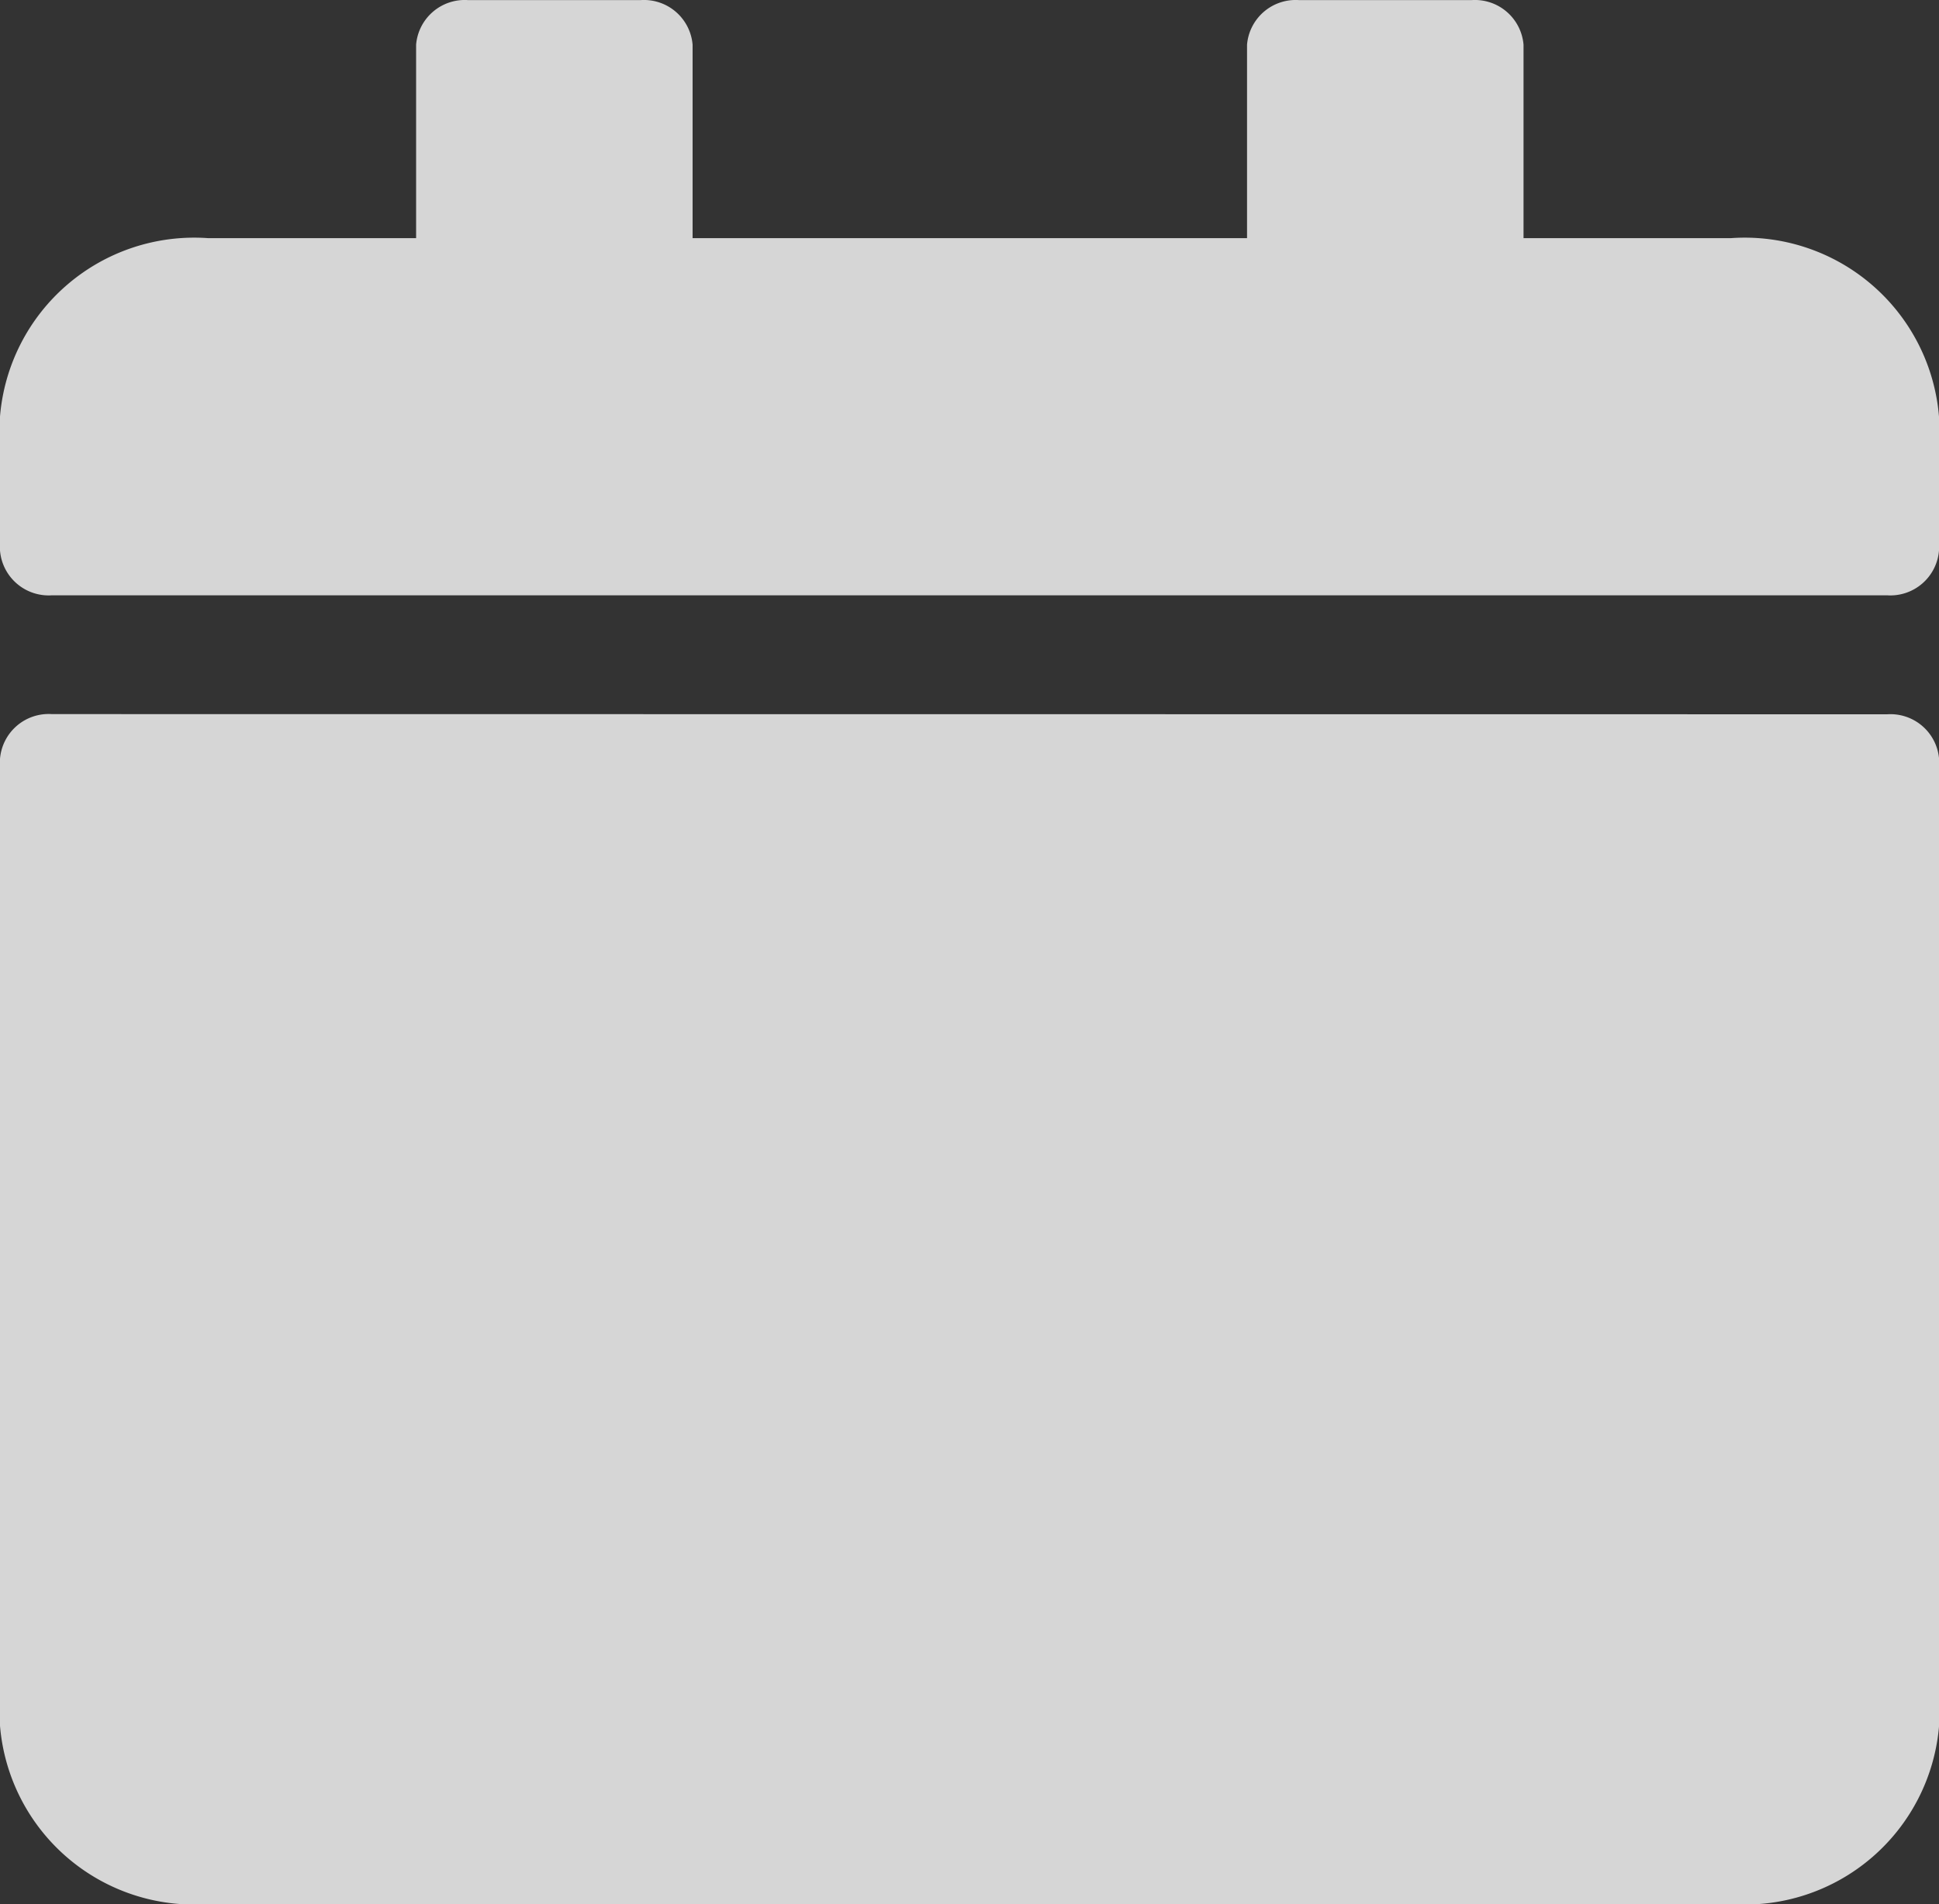
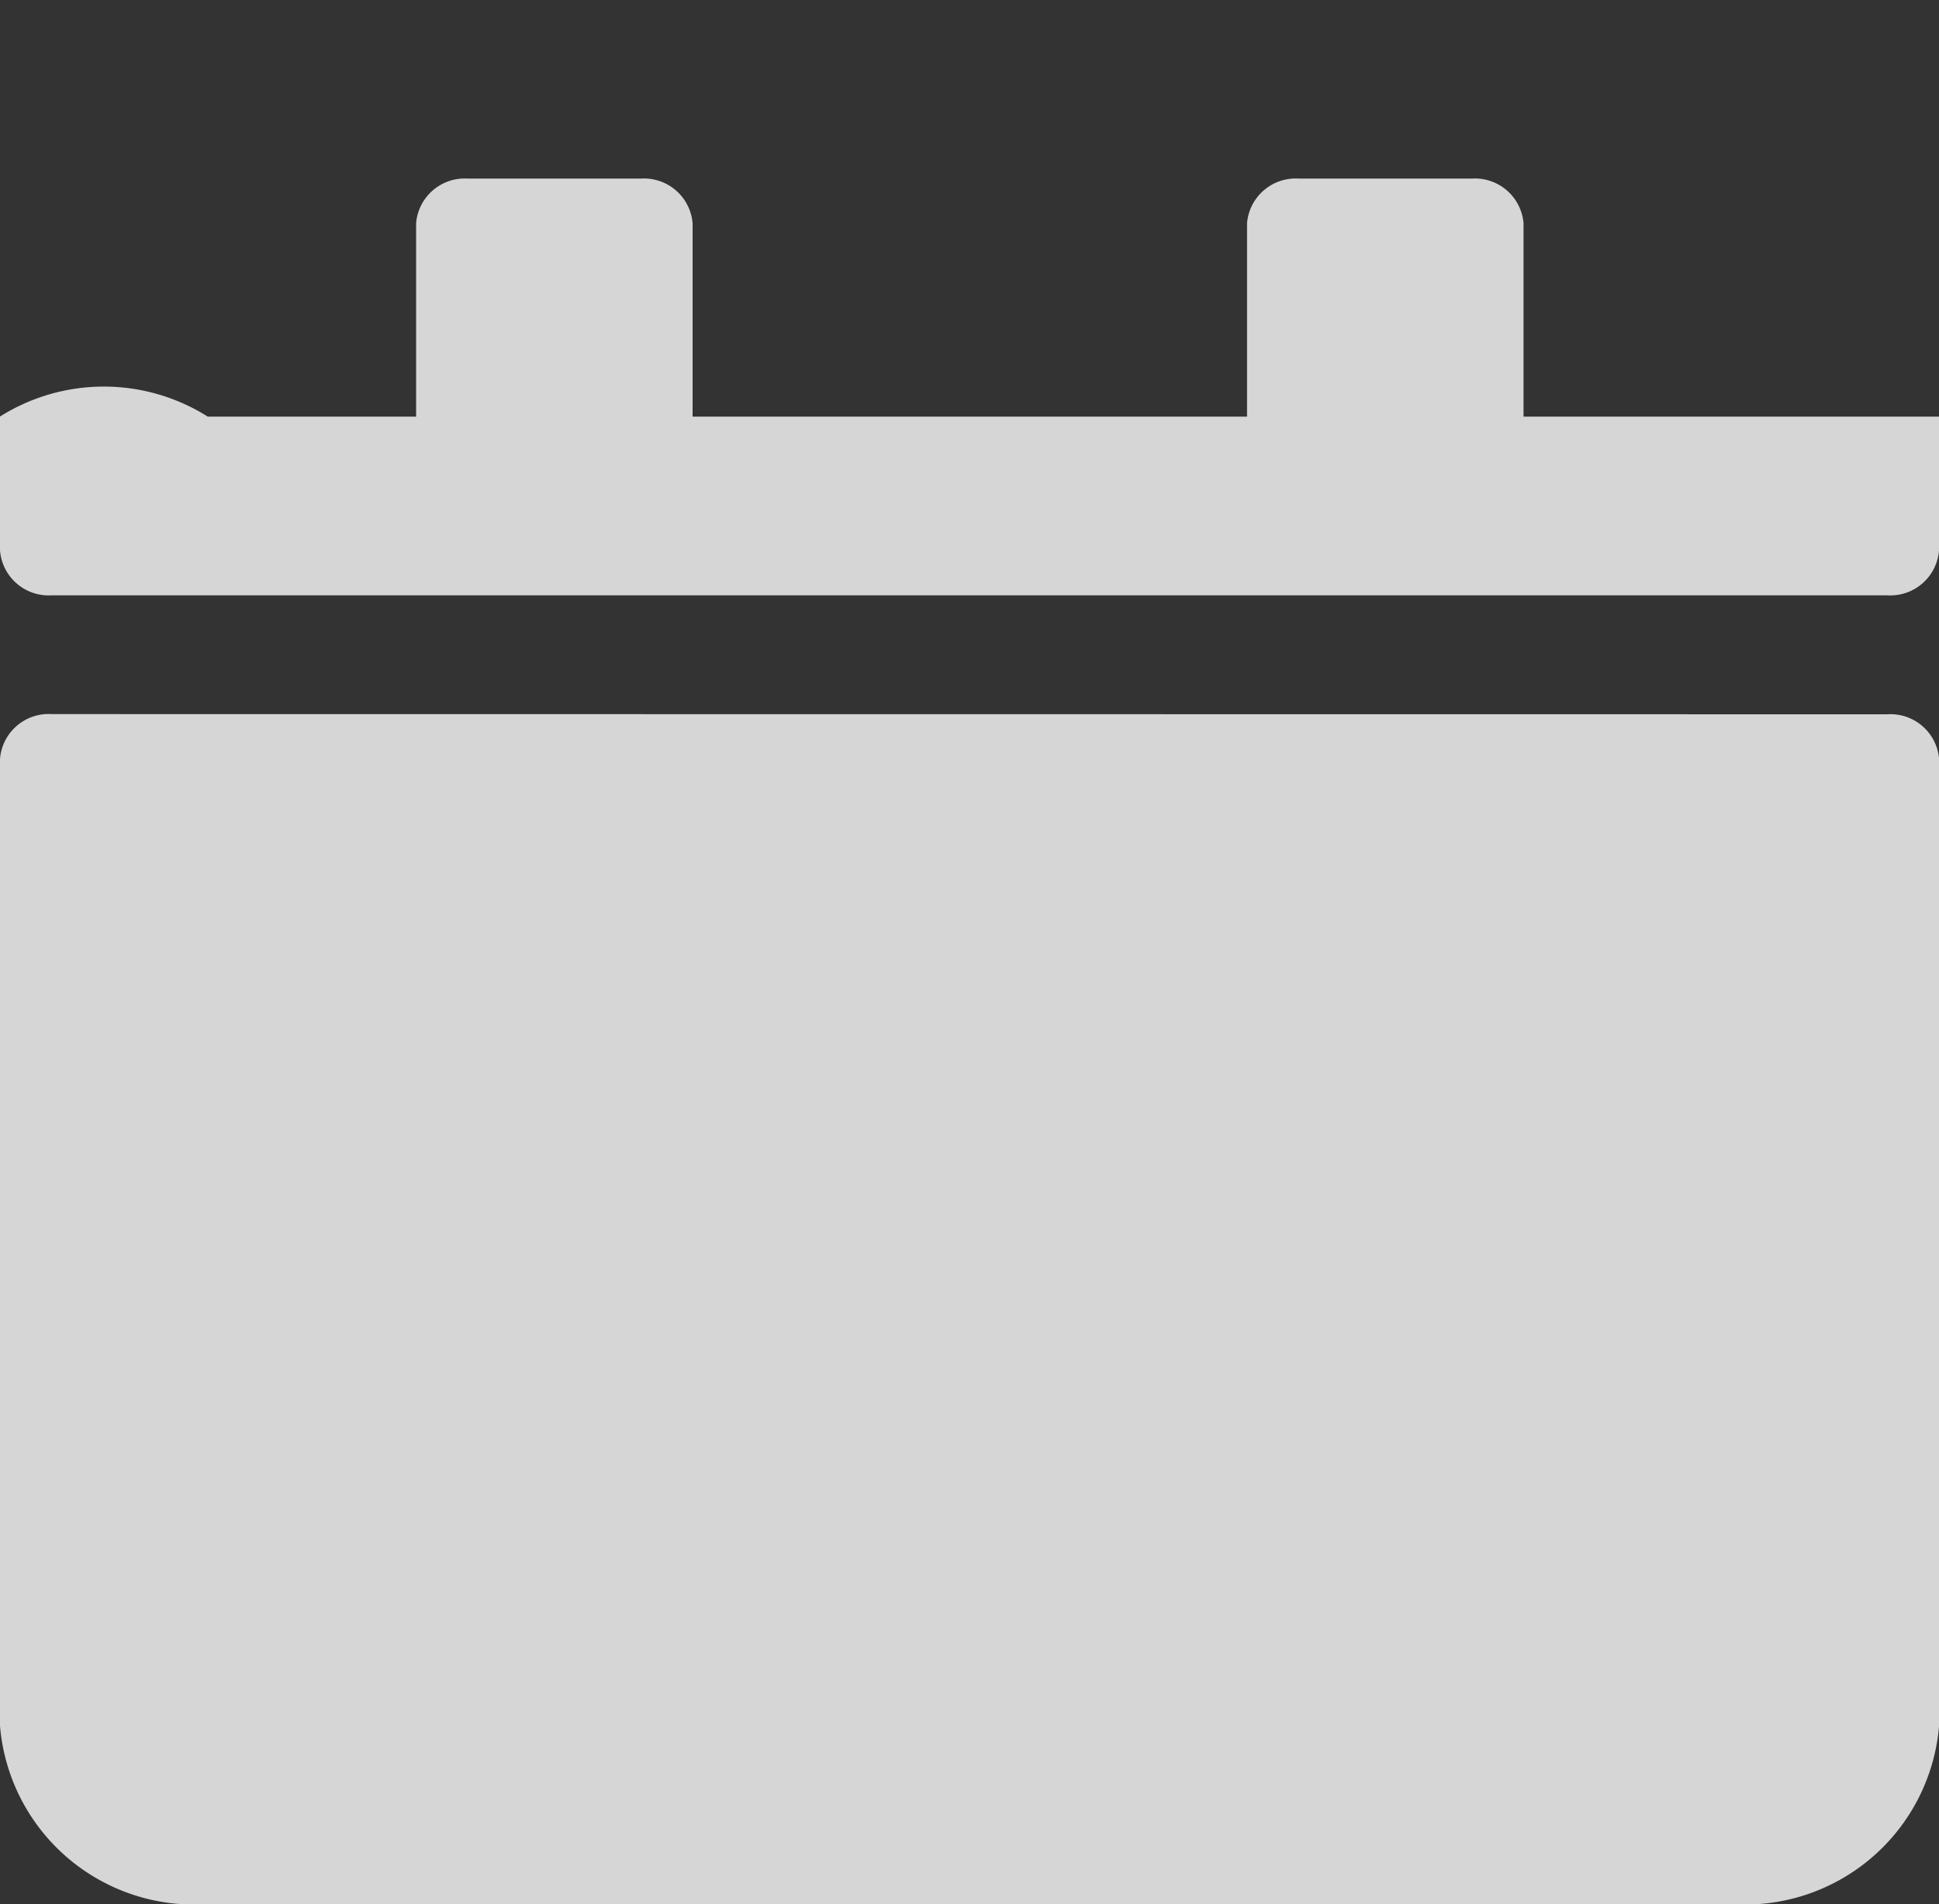
<svg xmlns="http://www.w3.org/2000/svg" width="21.333" height="20.952" viewBox="0 0 21.333 20.952">
  <rect x="0" y="0" width="21.333" height="20.952" fill="#333333" stroke="none" />
  <defs>
    <style>.a{fill:#fff;opacity:0.8;}</style>
  </defs>
-   <path class="a" d="M.571-7.893A.537.537,0,0,0,0-7.4V3.238A2.144,2.144,0,0,0,2.286,5.2H19.048a2.144,2.144,0,0,0,2.286-1.964V-7.4a.537.537,0,0,0-.571-.491Zm20.762-1.8v-1.473a2.144,2.144,0,0,0-2.286-1.964H16.762v-2.128a.537.537,0,0,0-.571-.491h-1.9a.537.537,0,0,0-.571.491v2.128h-6.1v-2.128a.537.537,0,0,0-.571-.491h-1.9a.537.537,0,0,0-.571.491v2.128H2.286A2.144,2.144,0,0,0,0-11.167v1.473A.537.537,0,0,0,.571-9.2H20.762A.537.537,0,0,0,21.333-9.693Z" transform="translate(0 15.75)" />
+   <path class="a" d="M.571-7.893A.537.537,0,0,0,0-7.4V3.238A2.144,2.144,0,0,0,2.286,5.2H19.048a2.144,2.144,0,0,0,2.286-1.964V-7.4a.537.537,0,0,0-.571-.491Zm20.762-1.8v-1.473H16.762v-2.128a.537.537,0,0,0-.571-.491h-1.9a.537.537,0,0,0-.571.491v2.128h-6.1v-2.128a.537.537,0,0,0-.571-.491h-1.9a.537.537,0,0,0-.571.491v2.128H2.286A2.144,2.144,0,0,0,0-11.167v1.473A.537.537,0,0,0,.571-9.2H20.762A.537.537,0,0,0,21.333-9.693Z" transform="translate(0 15.75)" />
</svg>